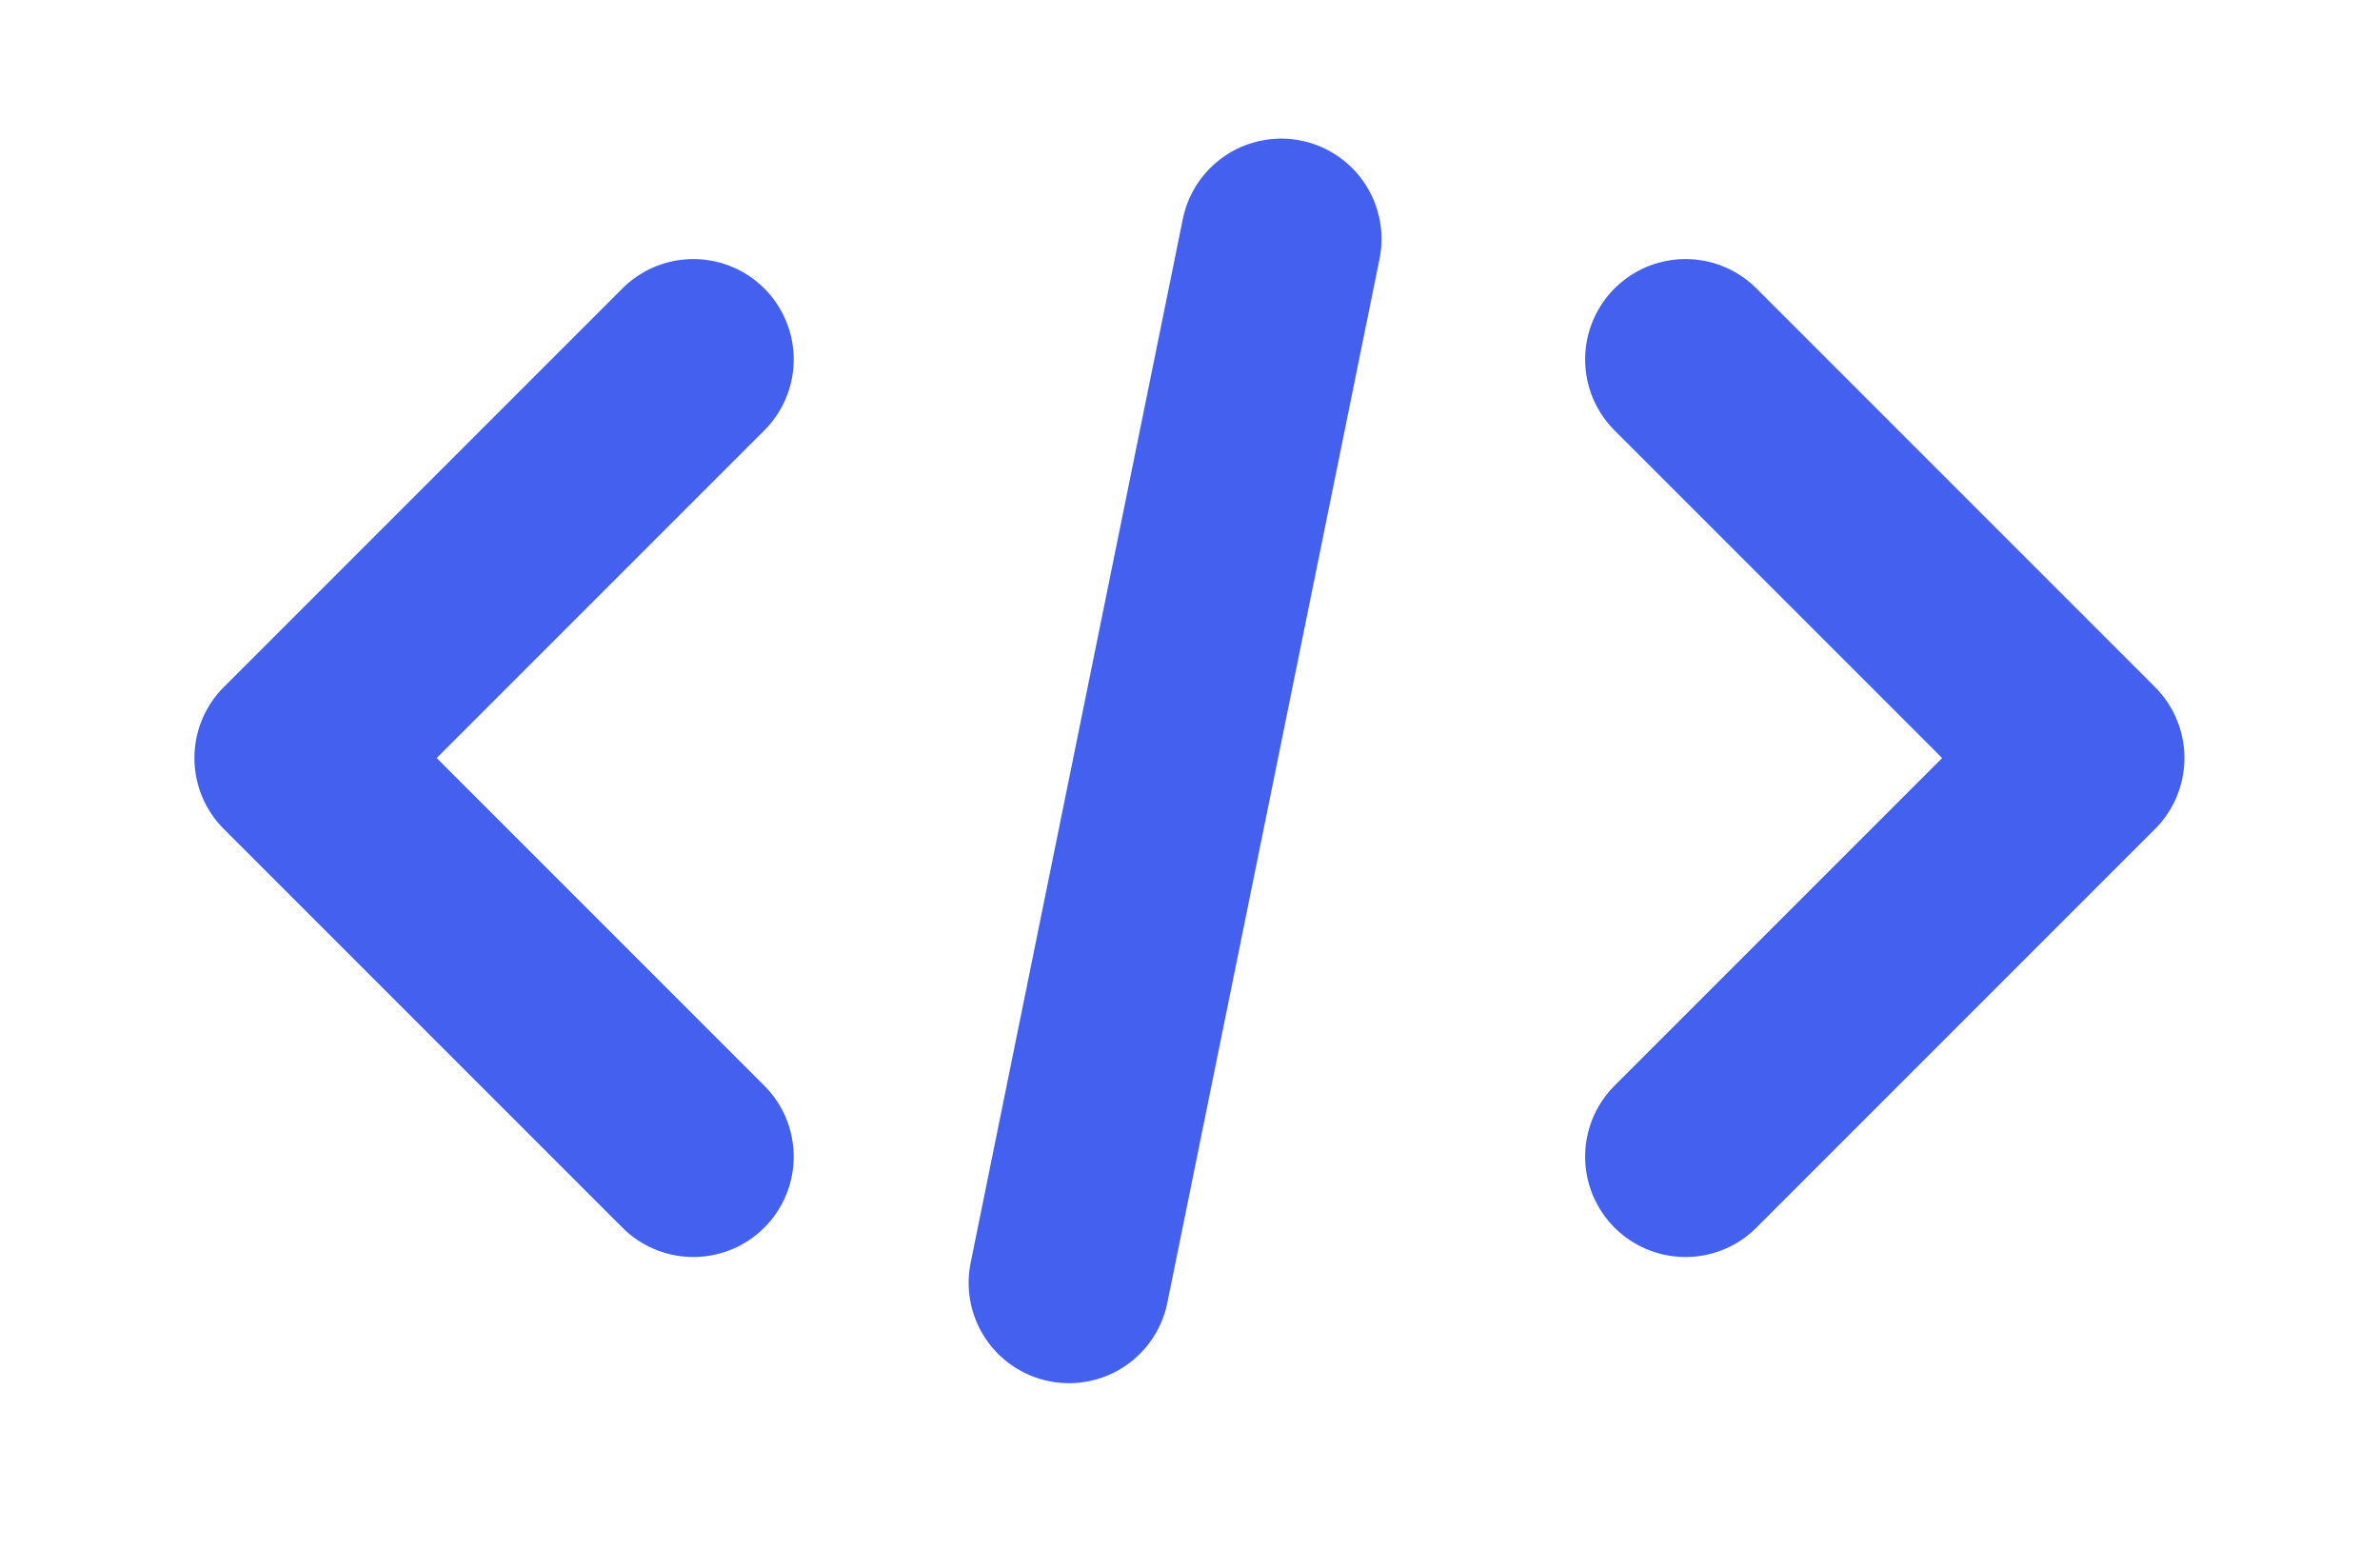
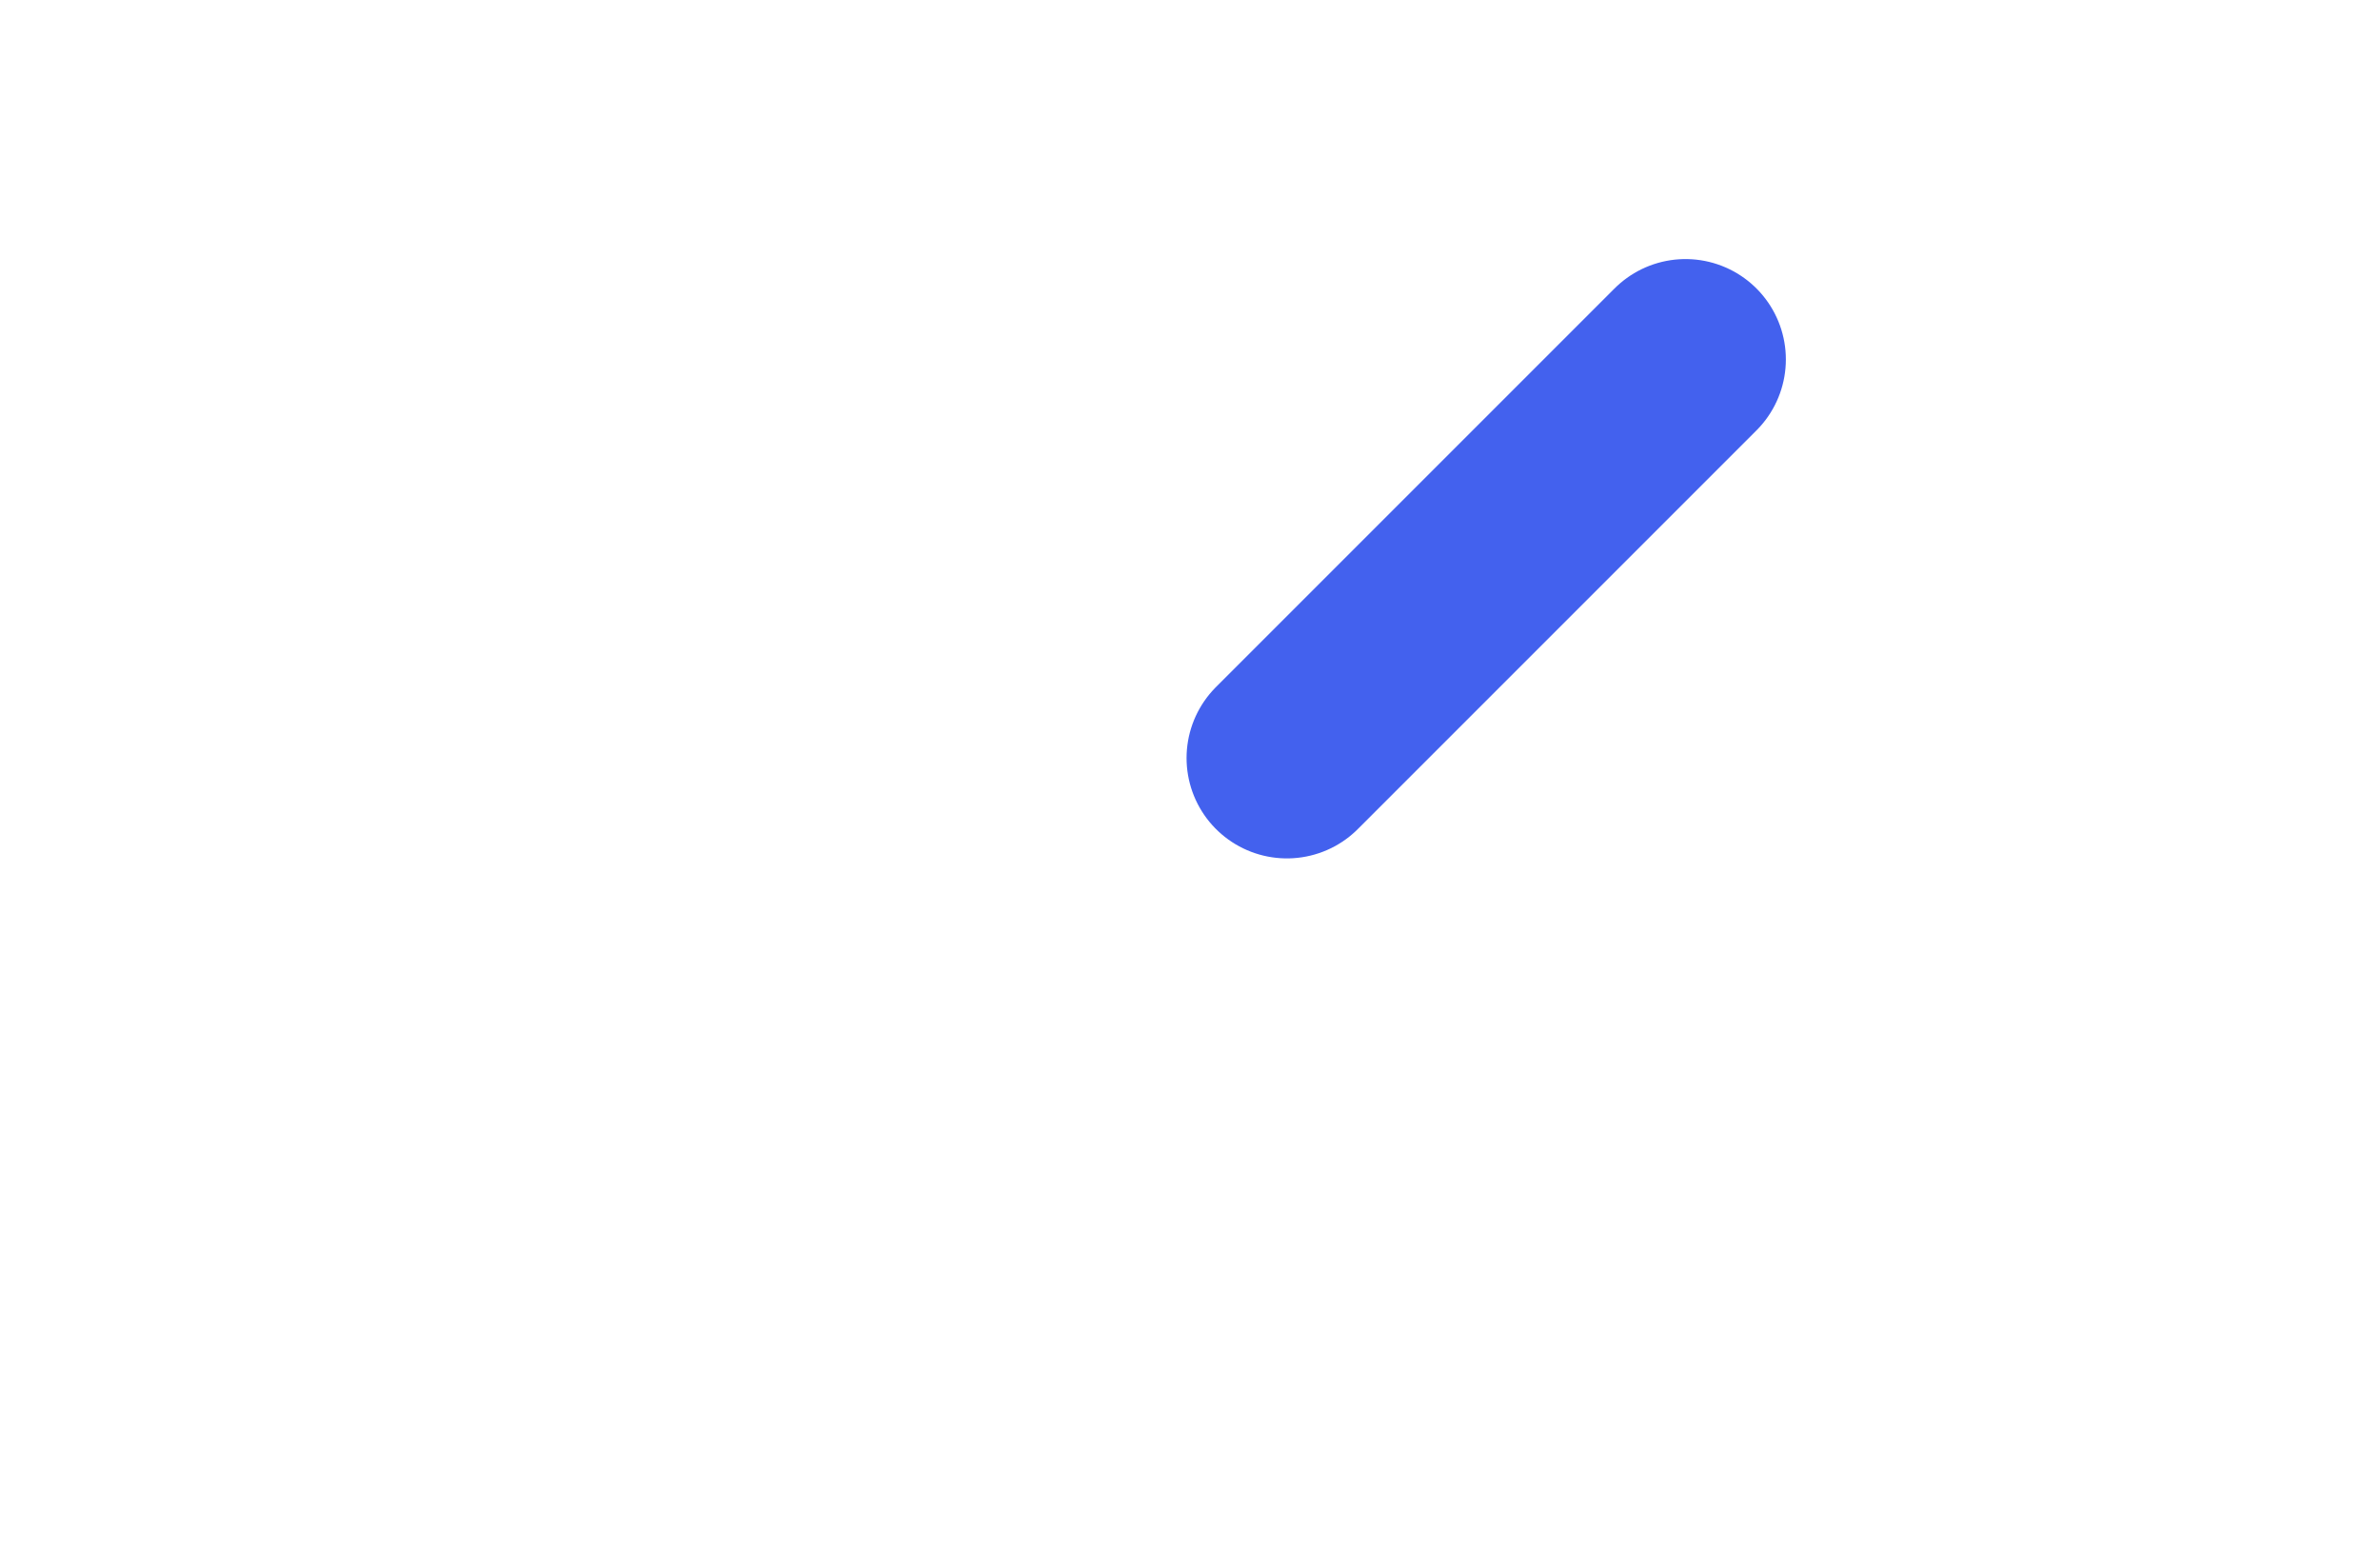
<svg xmlns="http://www.w3.org/2000/svg" version="1.1" id="Ebene_1" x="0px" y="0px" viewBox="0 0 83 54" style="enable-background:new 0 0 83 54;" xml:space="preserve">
  <style type="text/css">
	.st0{fill:none;stroke:#4361EE;stroke-width:7;stroke-linecap:round;stroke-linejoin:round;}
</style>
  <g id="Gruppe_6" transform="translate(-18.72 -111.966)">
-     <path id="Pfad_6" class="st0" d="M42.9,124.5L29,138.4l13.9,13.9" />
-     <path id="Pfad_7" class="st0" d="M77.5,124.5l13.9,13.9l-13.9,13.9" />
-     <path id="Pfad_8" class="st0" d="M63.4,120.3L56,156.7" />
+     <path id="Pfad_7" class="st0" d="M77.5,124.5l-13.9,13.9" />
  </g>
</svg>